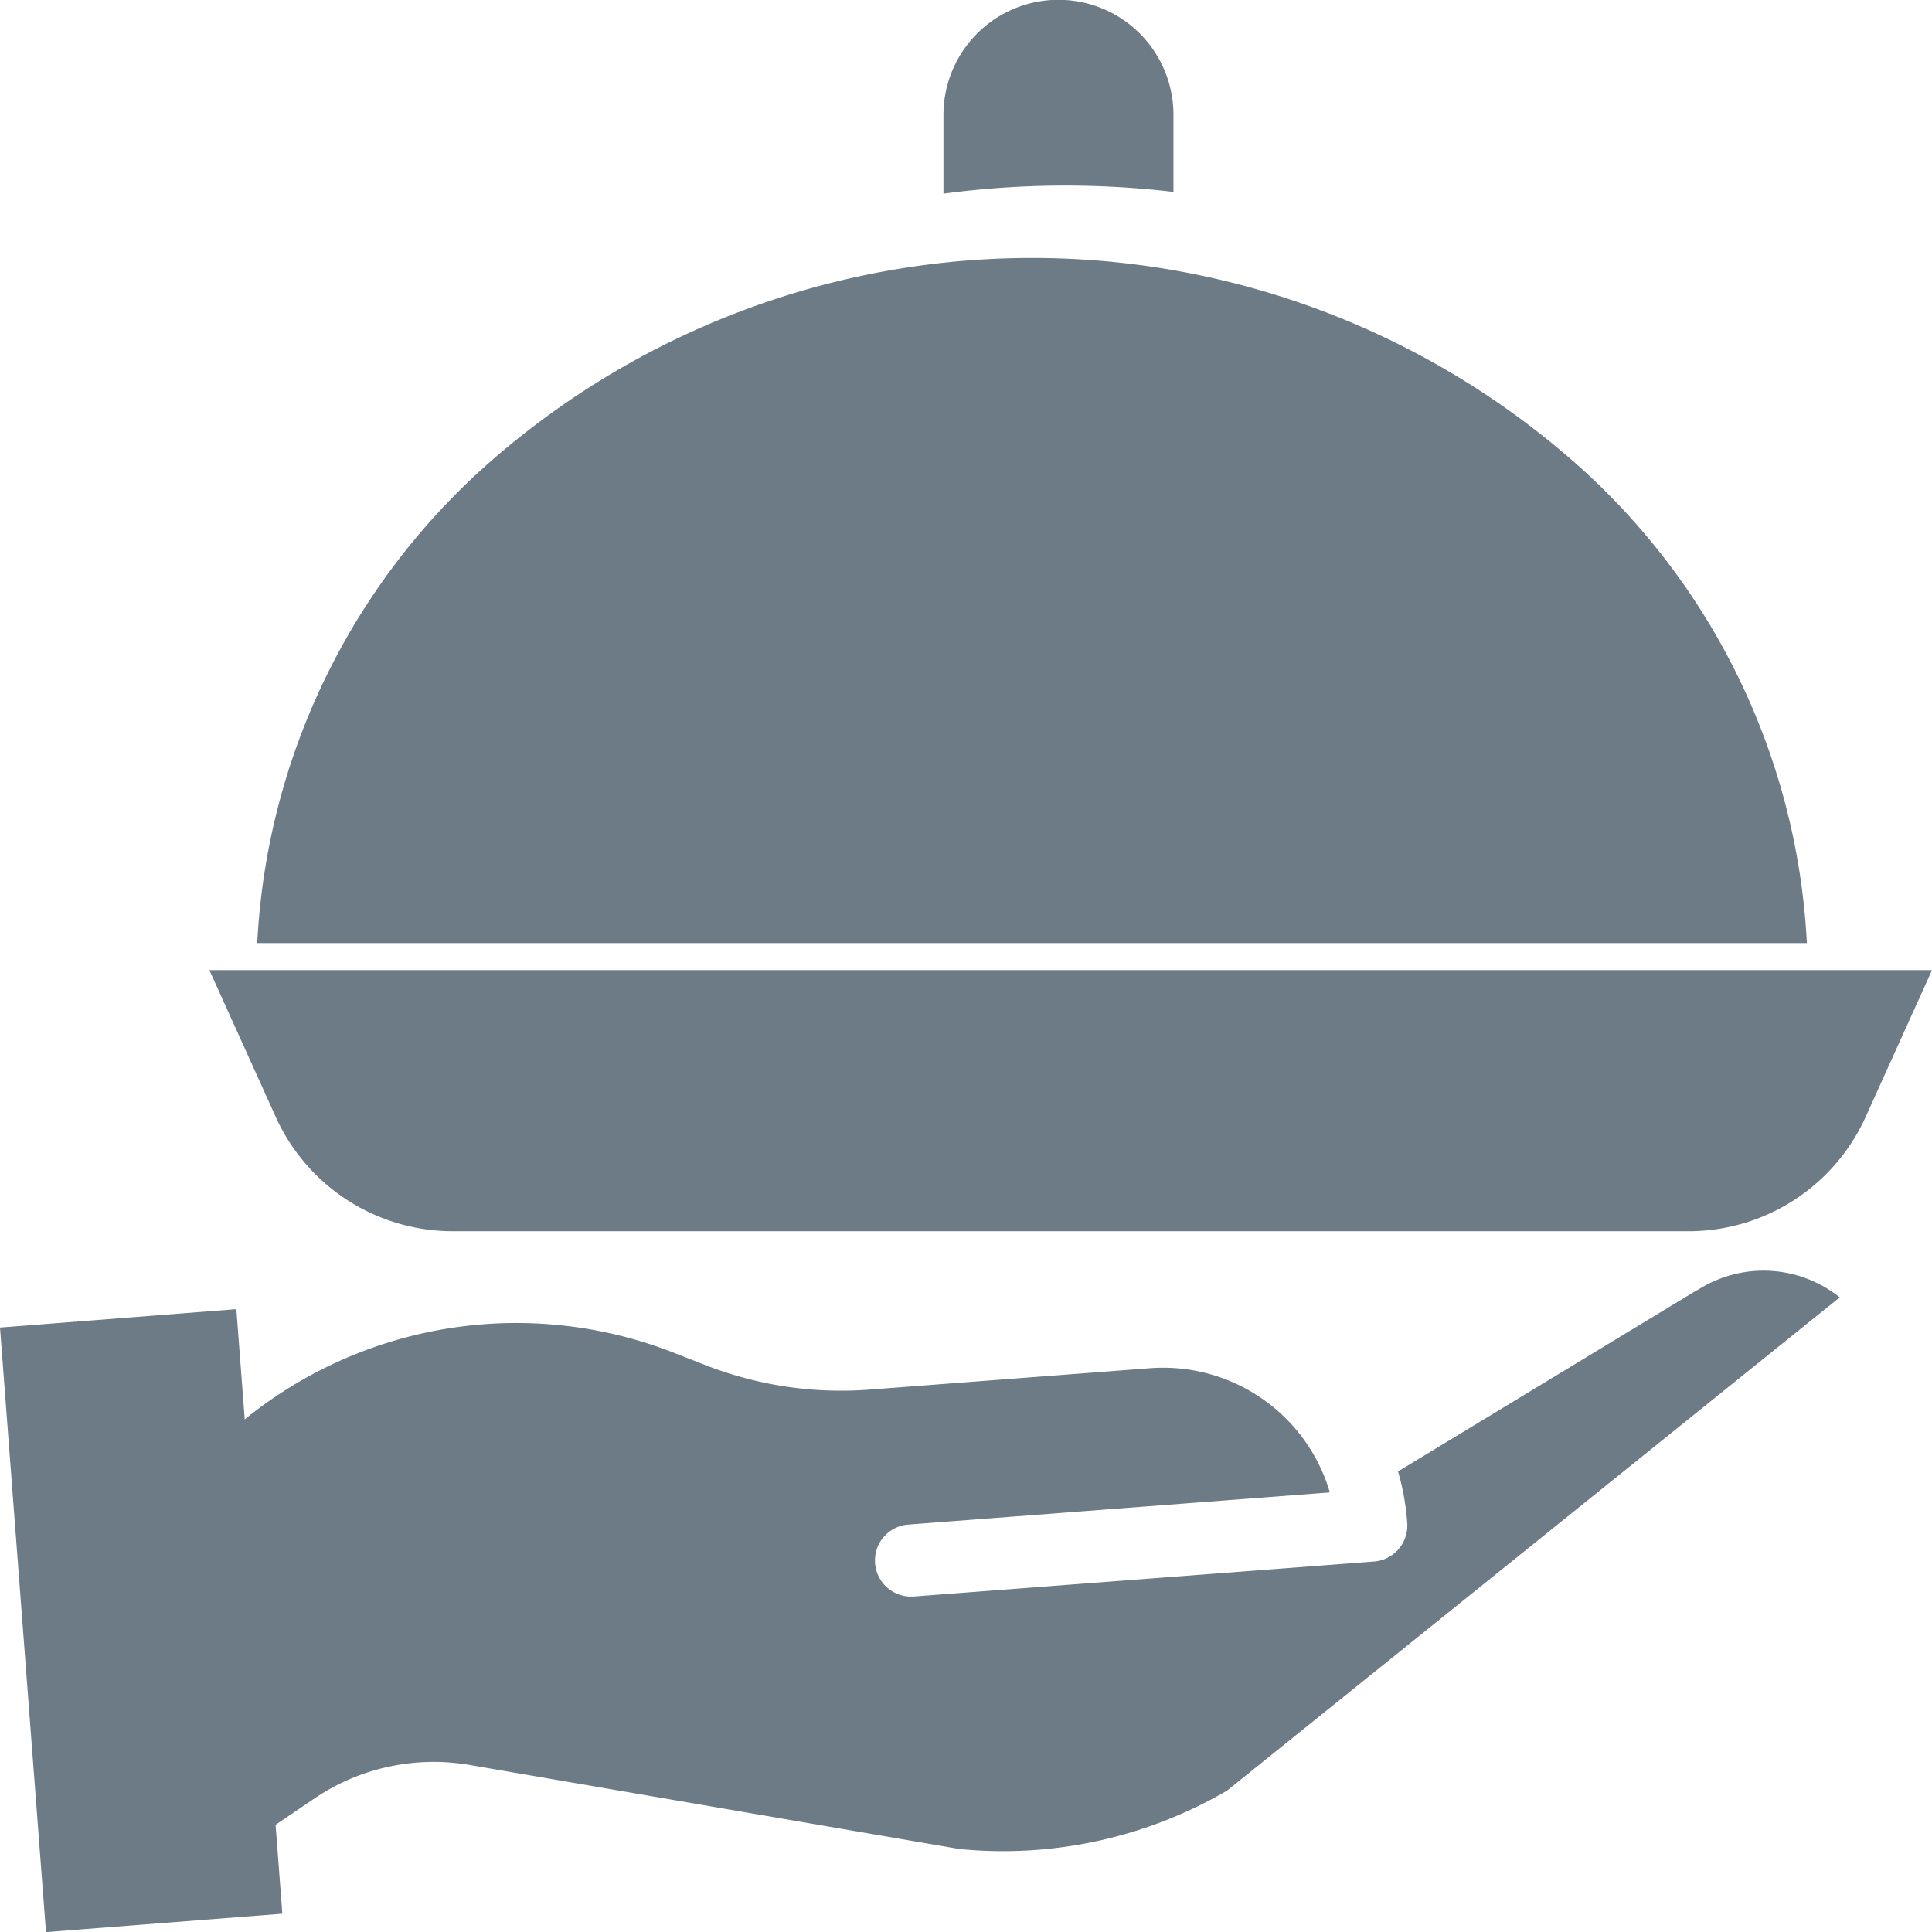
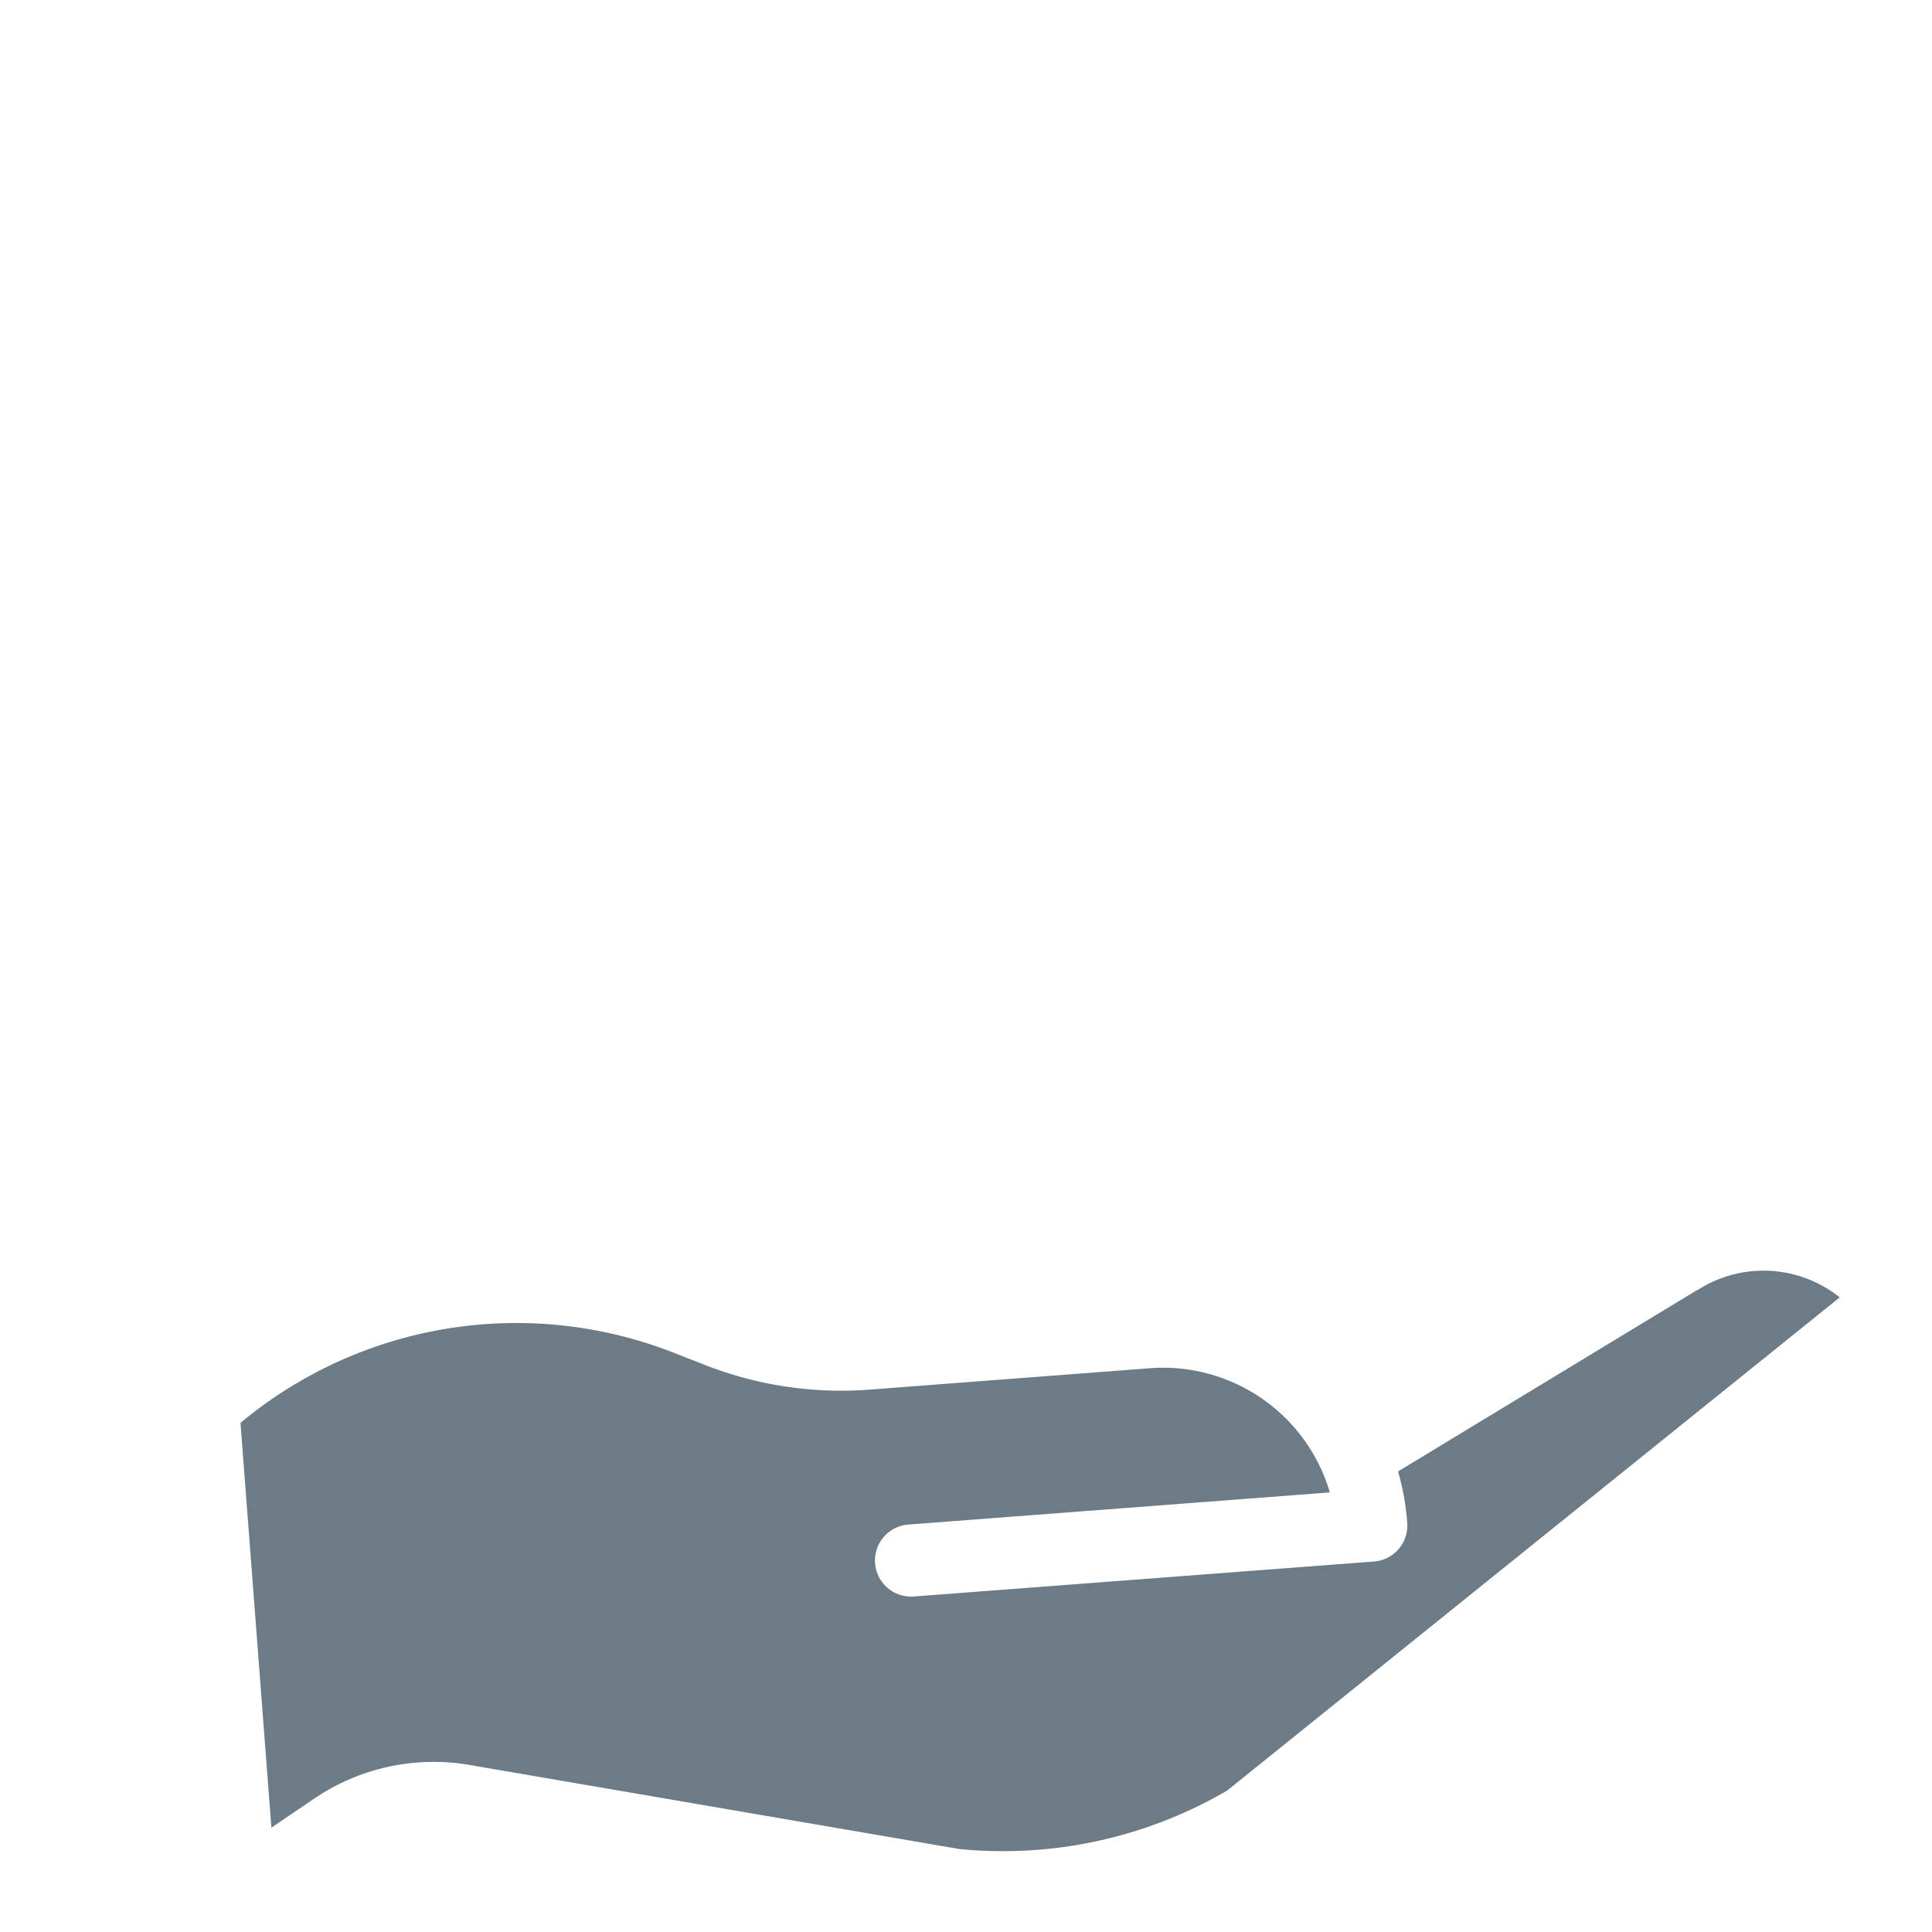
<svg xmlns="http://www.w3.org/2000/svg" viewBox="0 0 21 21.001" height="21.001" width="21">
  <g transform="translate(-0.117)" id="hot-food">
-     <path fill="#6c7b85" transform="translate(-208.847)" d="M221.719,2.086V1.248a1.248,1.248,0,1,0-2.5,0v.857a10.052,10.052,0,0,1,2.5-.019Zm0,0" data-name="Path 74514" id="Path_74514" />
    <path fill="#6c7b85" transform="translate(-67.86 -285.546)" d="M86.422,299.57l-.009.005-3.24,1.965a2.672,2.672,0,0,1,.1.559.392.392,0,0,1-.361.42L77.9,302.9h-.03a.392.392,0,0,1-.029-.782l4.591-.35a1.889,1.889,0,0,0-1.954-1.35l-3.055.233a4.054,4.054,0,0,1-1.782-.268l-.327-.128a4.687,4.687,0,0,0-4.723.757l.336,4.4.464-.315a2.312,2.312,0,0,1,1.694-.366l5.32.913a4.834,4.834,0,0,0,2.91-.635l6.659-5.361a1.325,1.325,0,0,0-1.546-.079Zm0,0" data-name="Path 74515" id="Path_74515" />
-     <path fill="#6c7b85" transform="translate(-44.224 -214.847)" d="M47.348,227.009a2.113,2.113,0,0,0,1.916,1.221h13.43a2.113,2.113,0,0,0,1.916-1.221l.731-1.617H46.617Zm0,0" data-name="Path 74516" id="Path_74516" />
-     <path fill="#6c7b85" transform="translate(0 -293.746)" d="M.117,308.176l2.569-.2.5,6.571-2.569.2Zm0,0" data-name="Path 74517" id="Path_74517" />
-     <path fill="#6c7b85" transform="translate(-71.501 -54.459)" d="M88.811,59.555a8.935,8.935,0,0,0-11.951,0,7.47,7.47,0,0,0-2.446,5.155H91.258a7.468,7.468,0,0,0-2.446-5.154Zm0,0" data-name="Path 74518" id="Path_74518" />
  </g>
</svg>